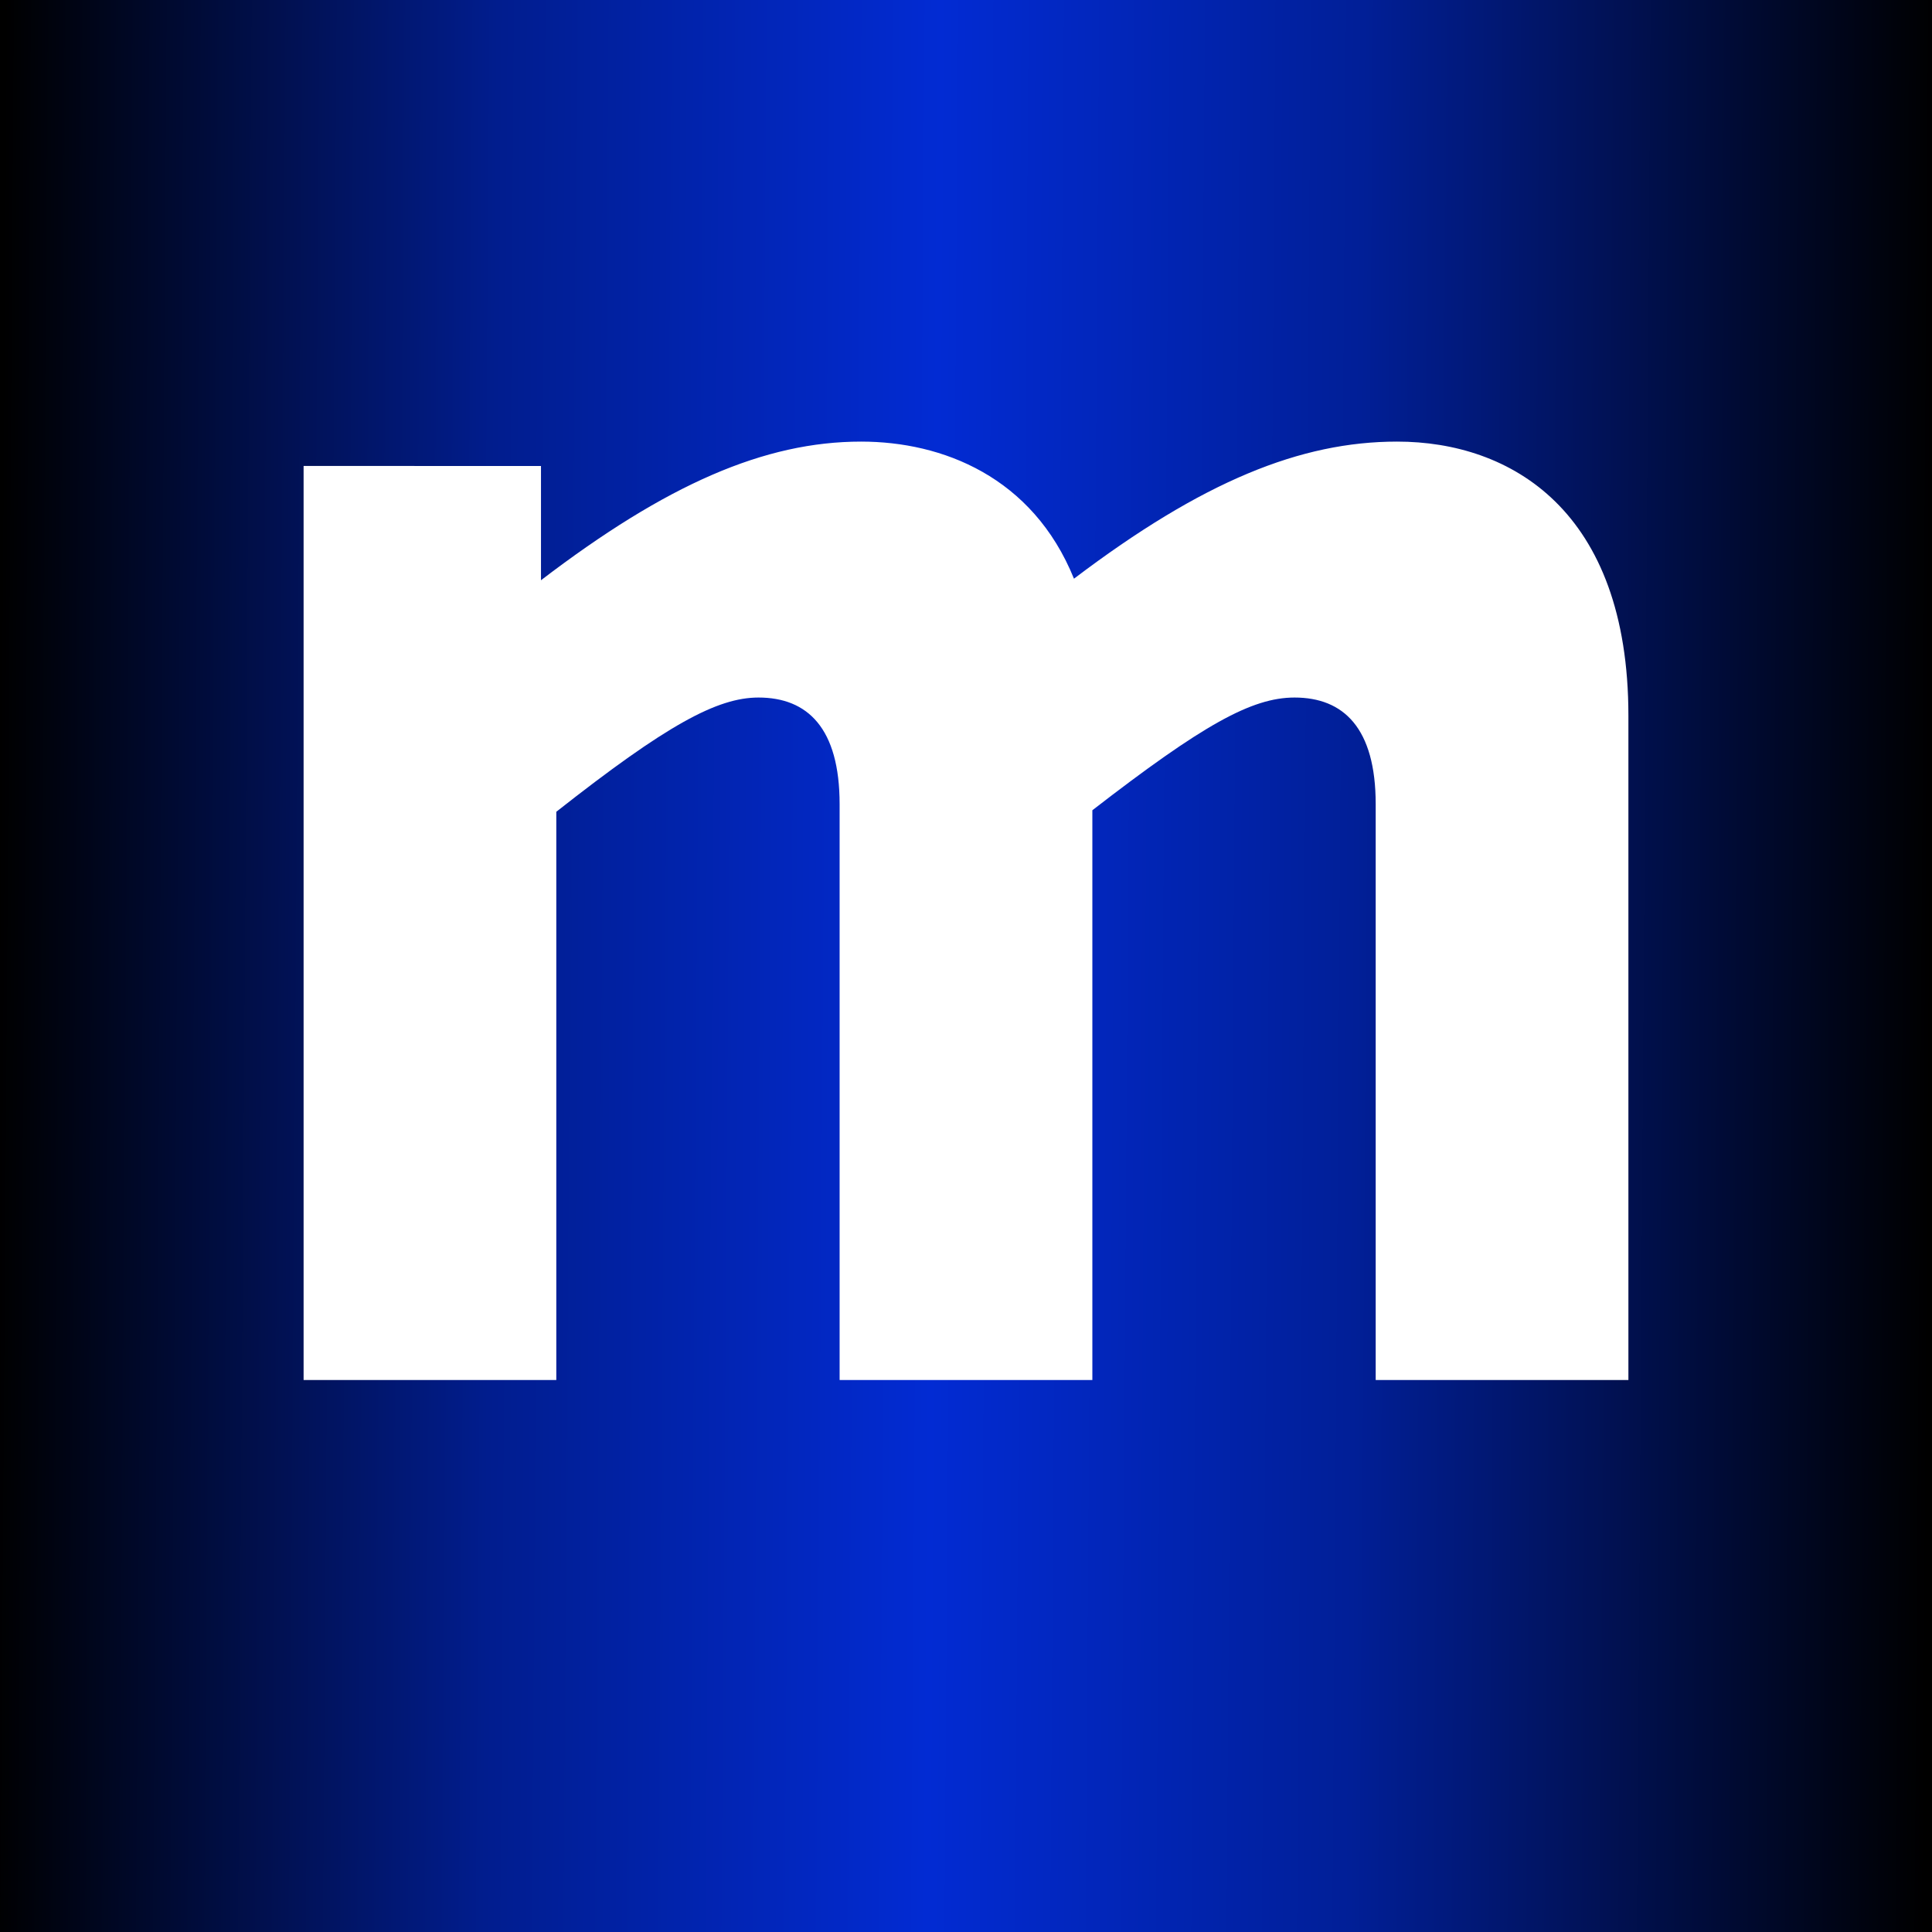
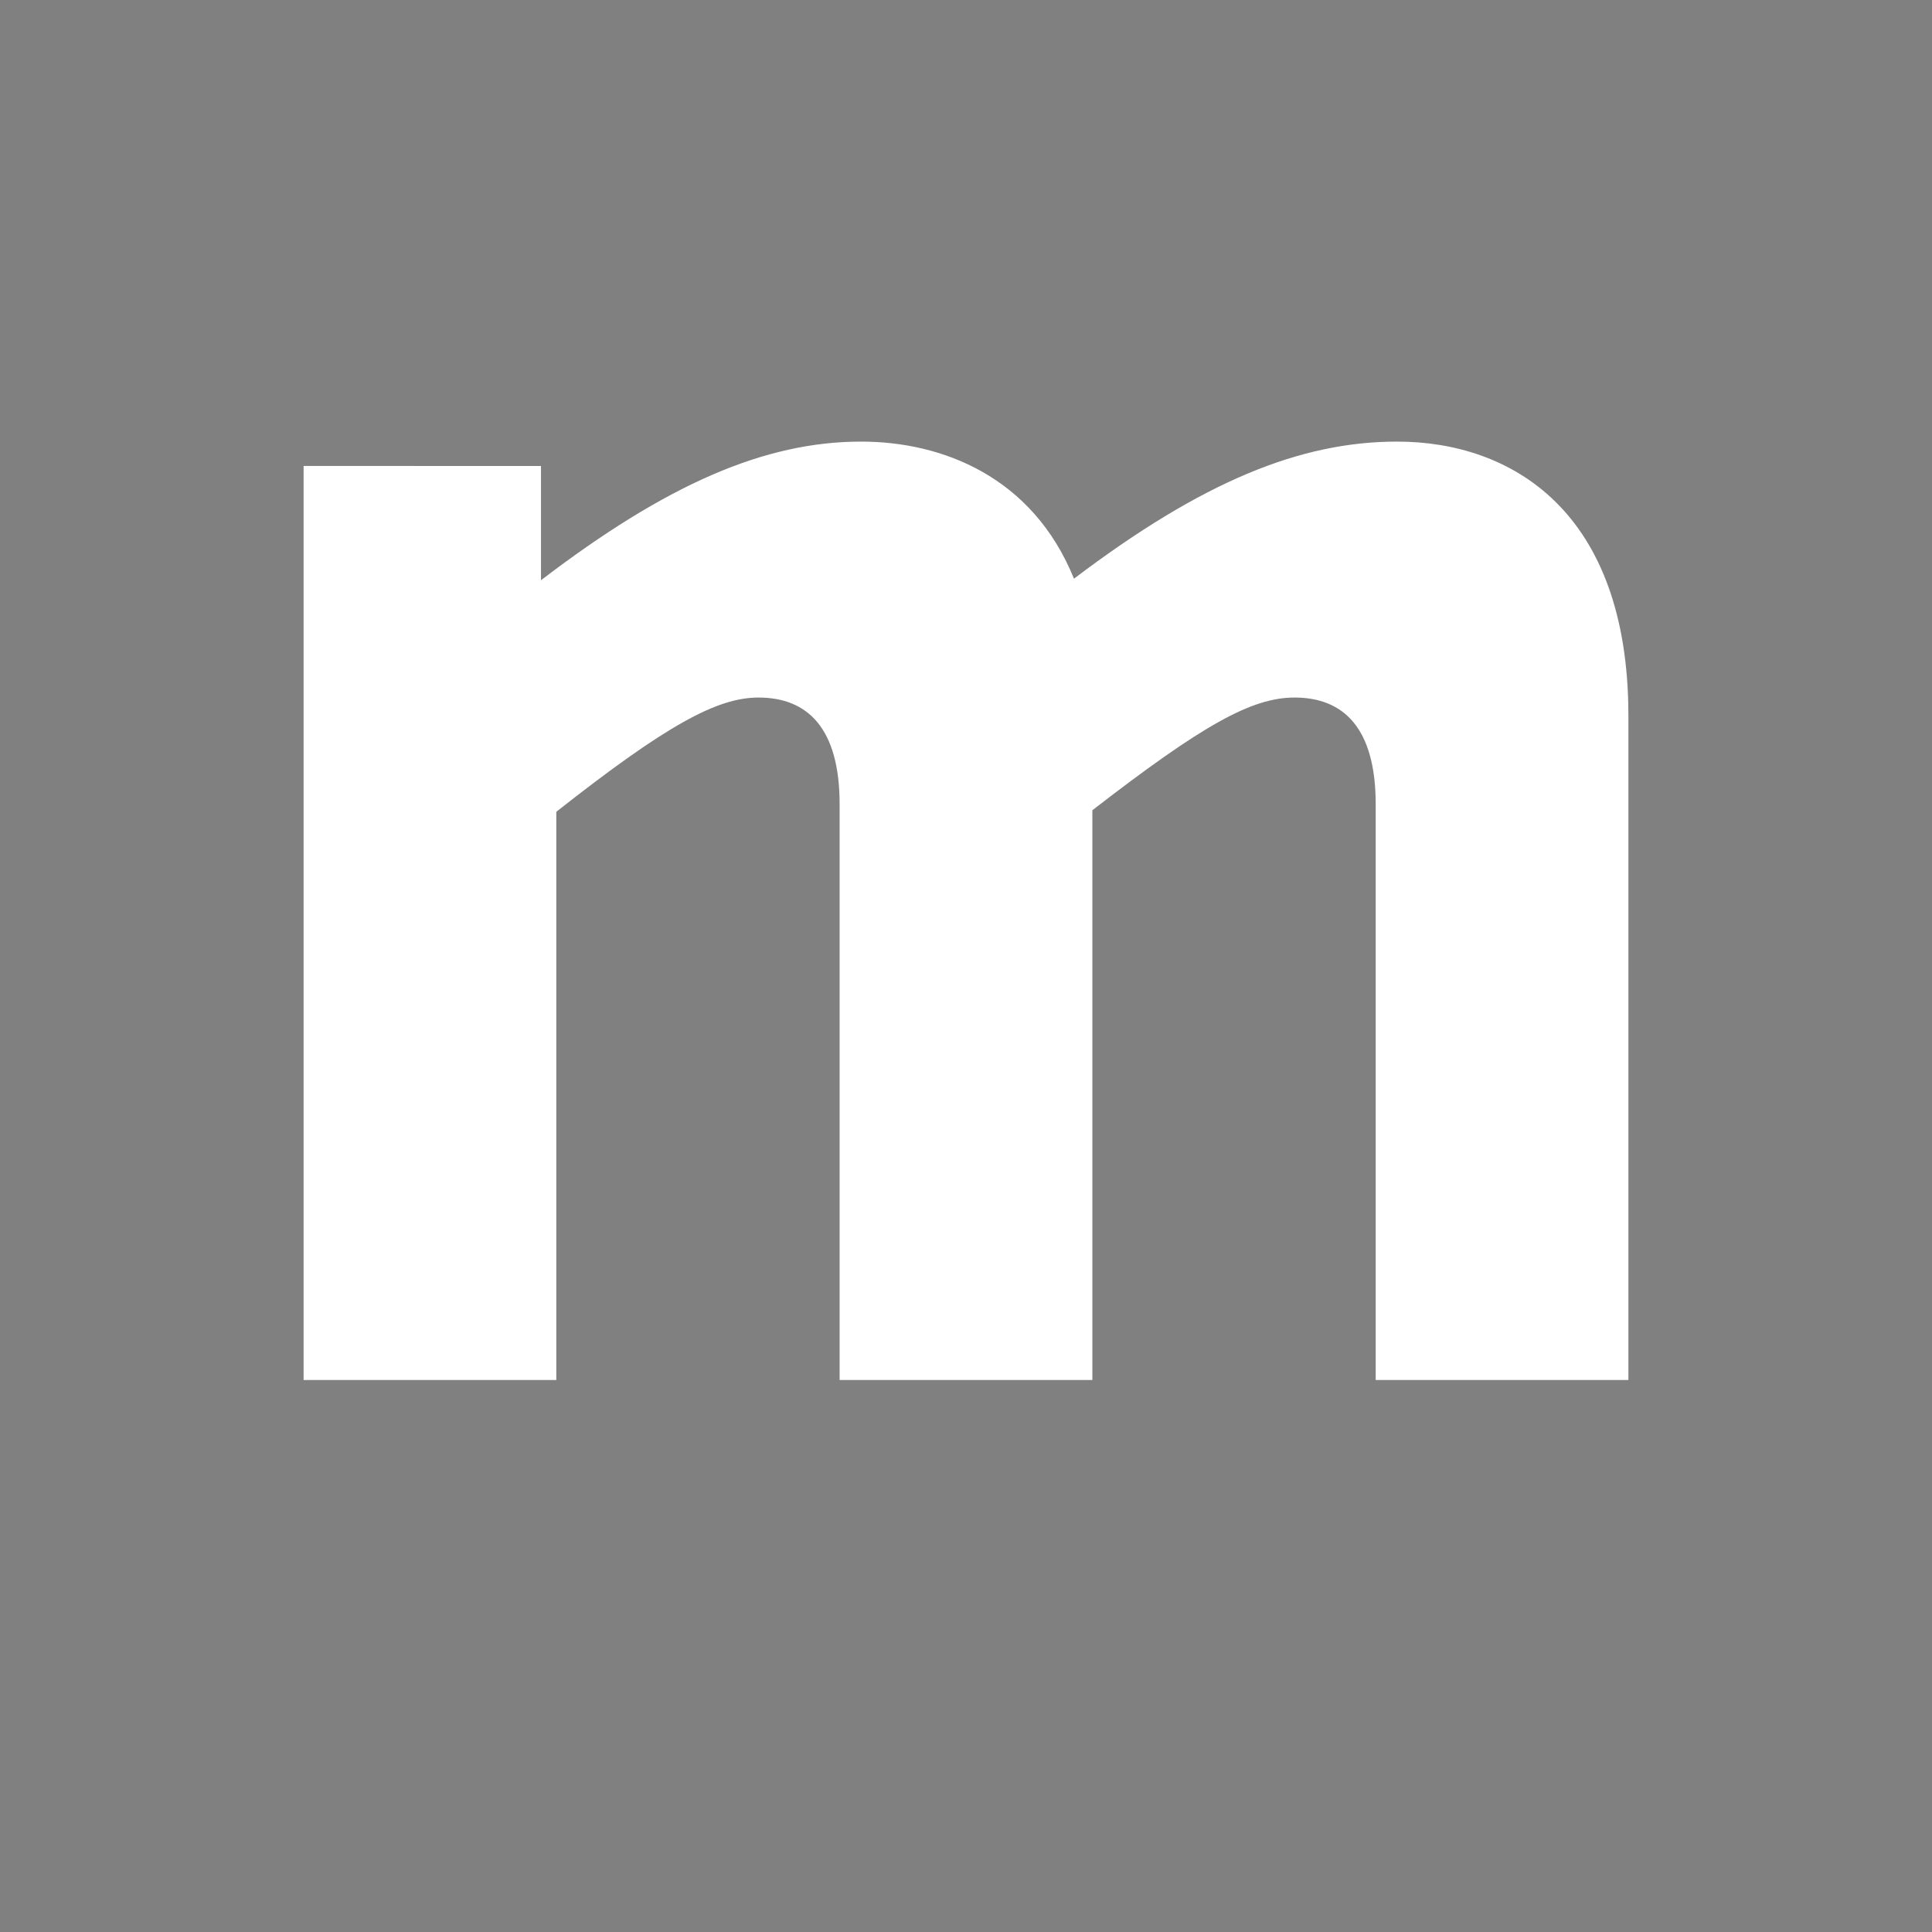
<svg xmlns="http://www.w3.org/2000/svg" width="70" height="70" fill="none">
  <rect width="100%" height="100%" fill="#808080" stroke="none" />
-   <path fill="url(#a)" d="M0 0h70v70H0z" />
  <path fill="#fff" d="M11 50h9.156V29.412c3.996-3.146 5.827-4.139 7.325-4.139 1.775 0 2.94 1.104 2.94 3.864V50h9.157V29.357c3.995-3.09 5.771-4.084 7.325-4.084 1.776 0 2.941 1.104 2.941 3.864V50H59V25.935C59 18.484 54.727 16 50.62 16c-3.495 0-7.046 1.435-11.708 4.967C37.414 17.27 34.14 16 31.199 16c-3.496 0-7.047 1.546-11.598 5.023v-4.14H11V50Z" />
  <defs>
    <linearGradient id="a" x1="0" x2="70" y1="27.5" y2="28" gradientUnits="userSpaceOnUse">
      <stop />
      <stop offset=".255" stop-color="#011D8E" />
      <stop offset=".484" stop-color="#022BD3" />
      <stop offset=".703" stop-color="#011F97" />
      <stop offset="1" />
    </linearGradient>
  </defs>
</svg>